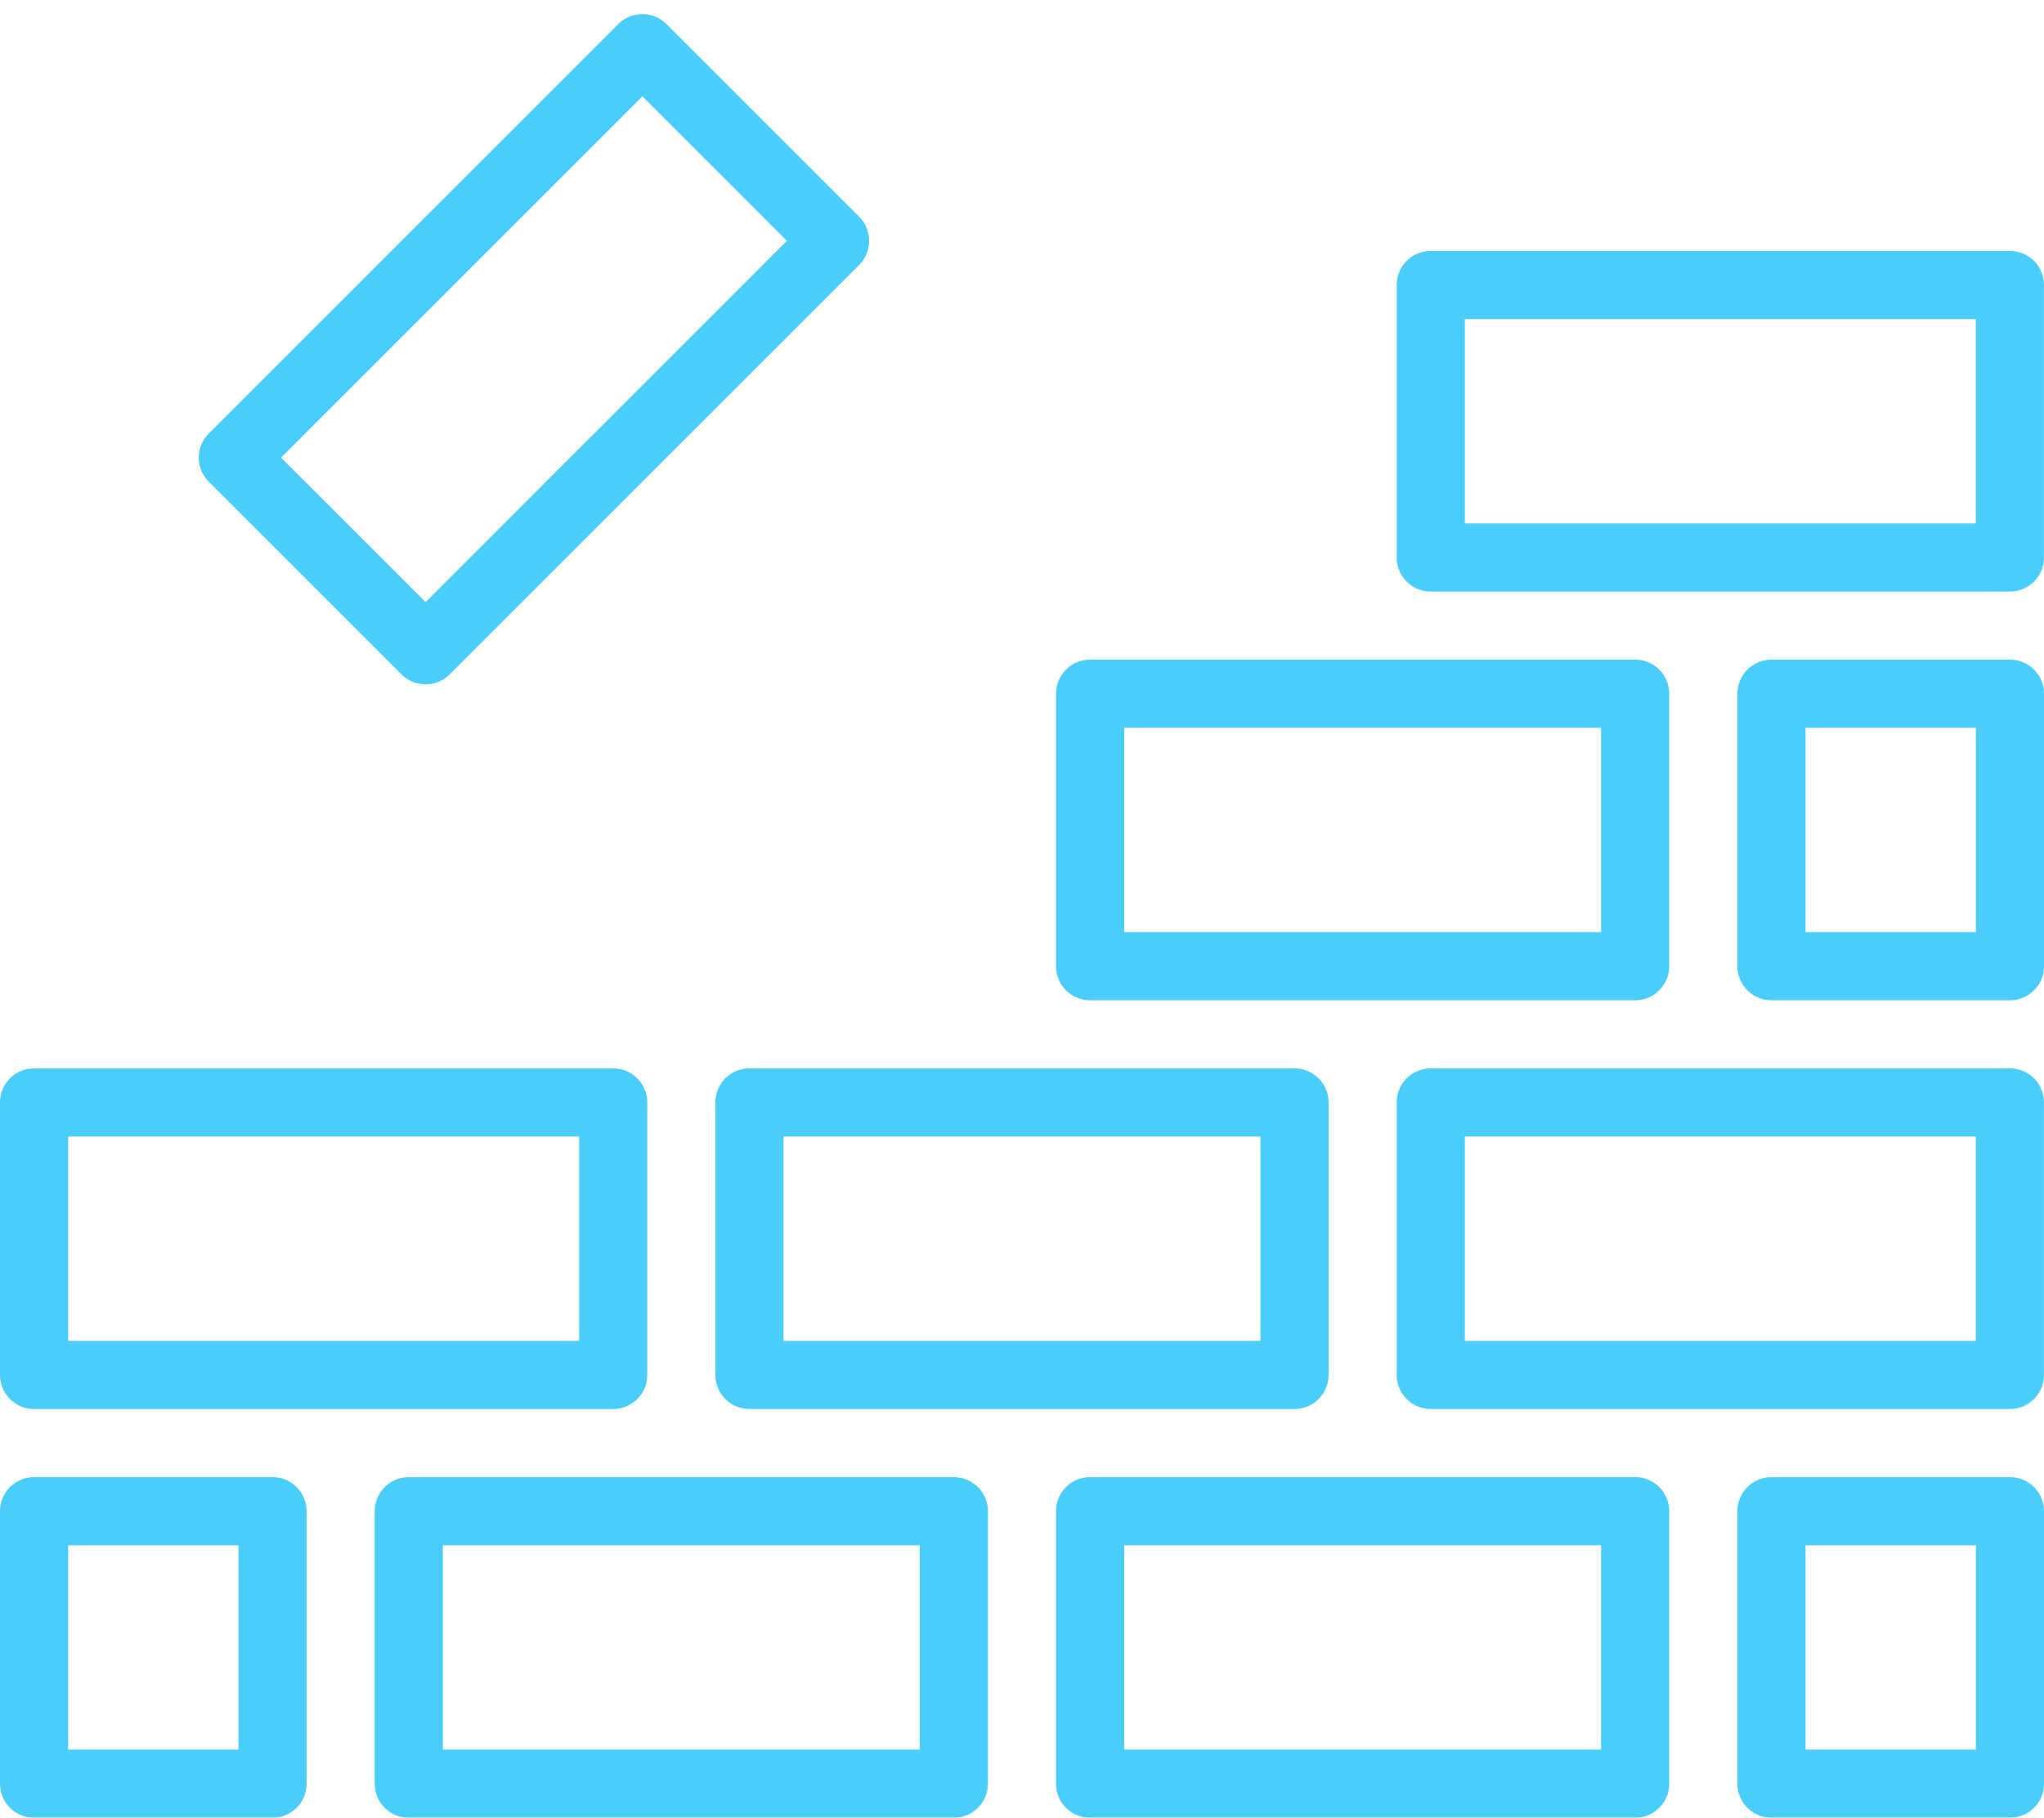
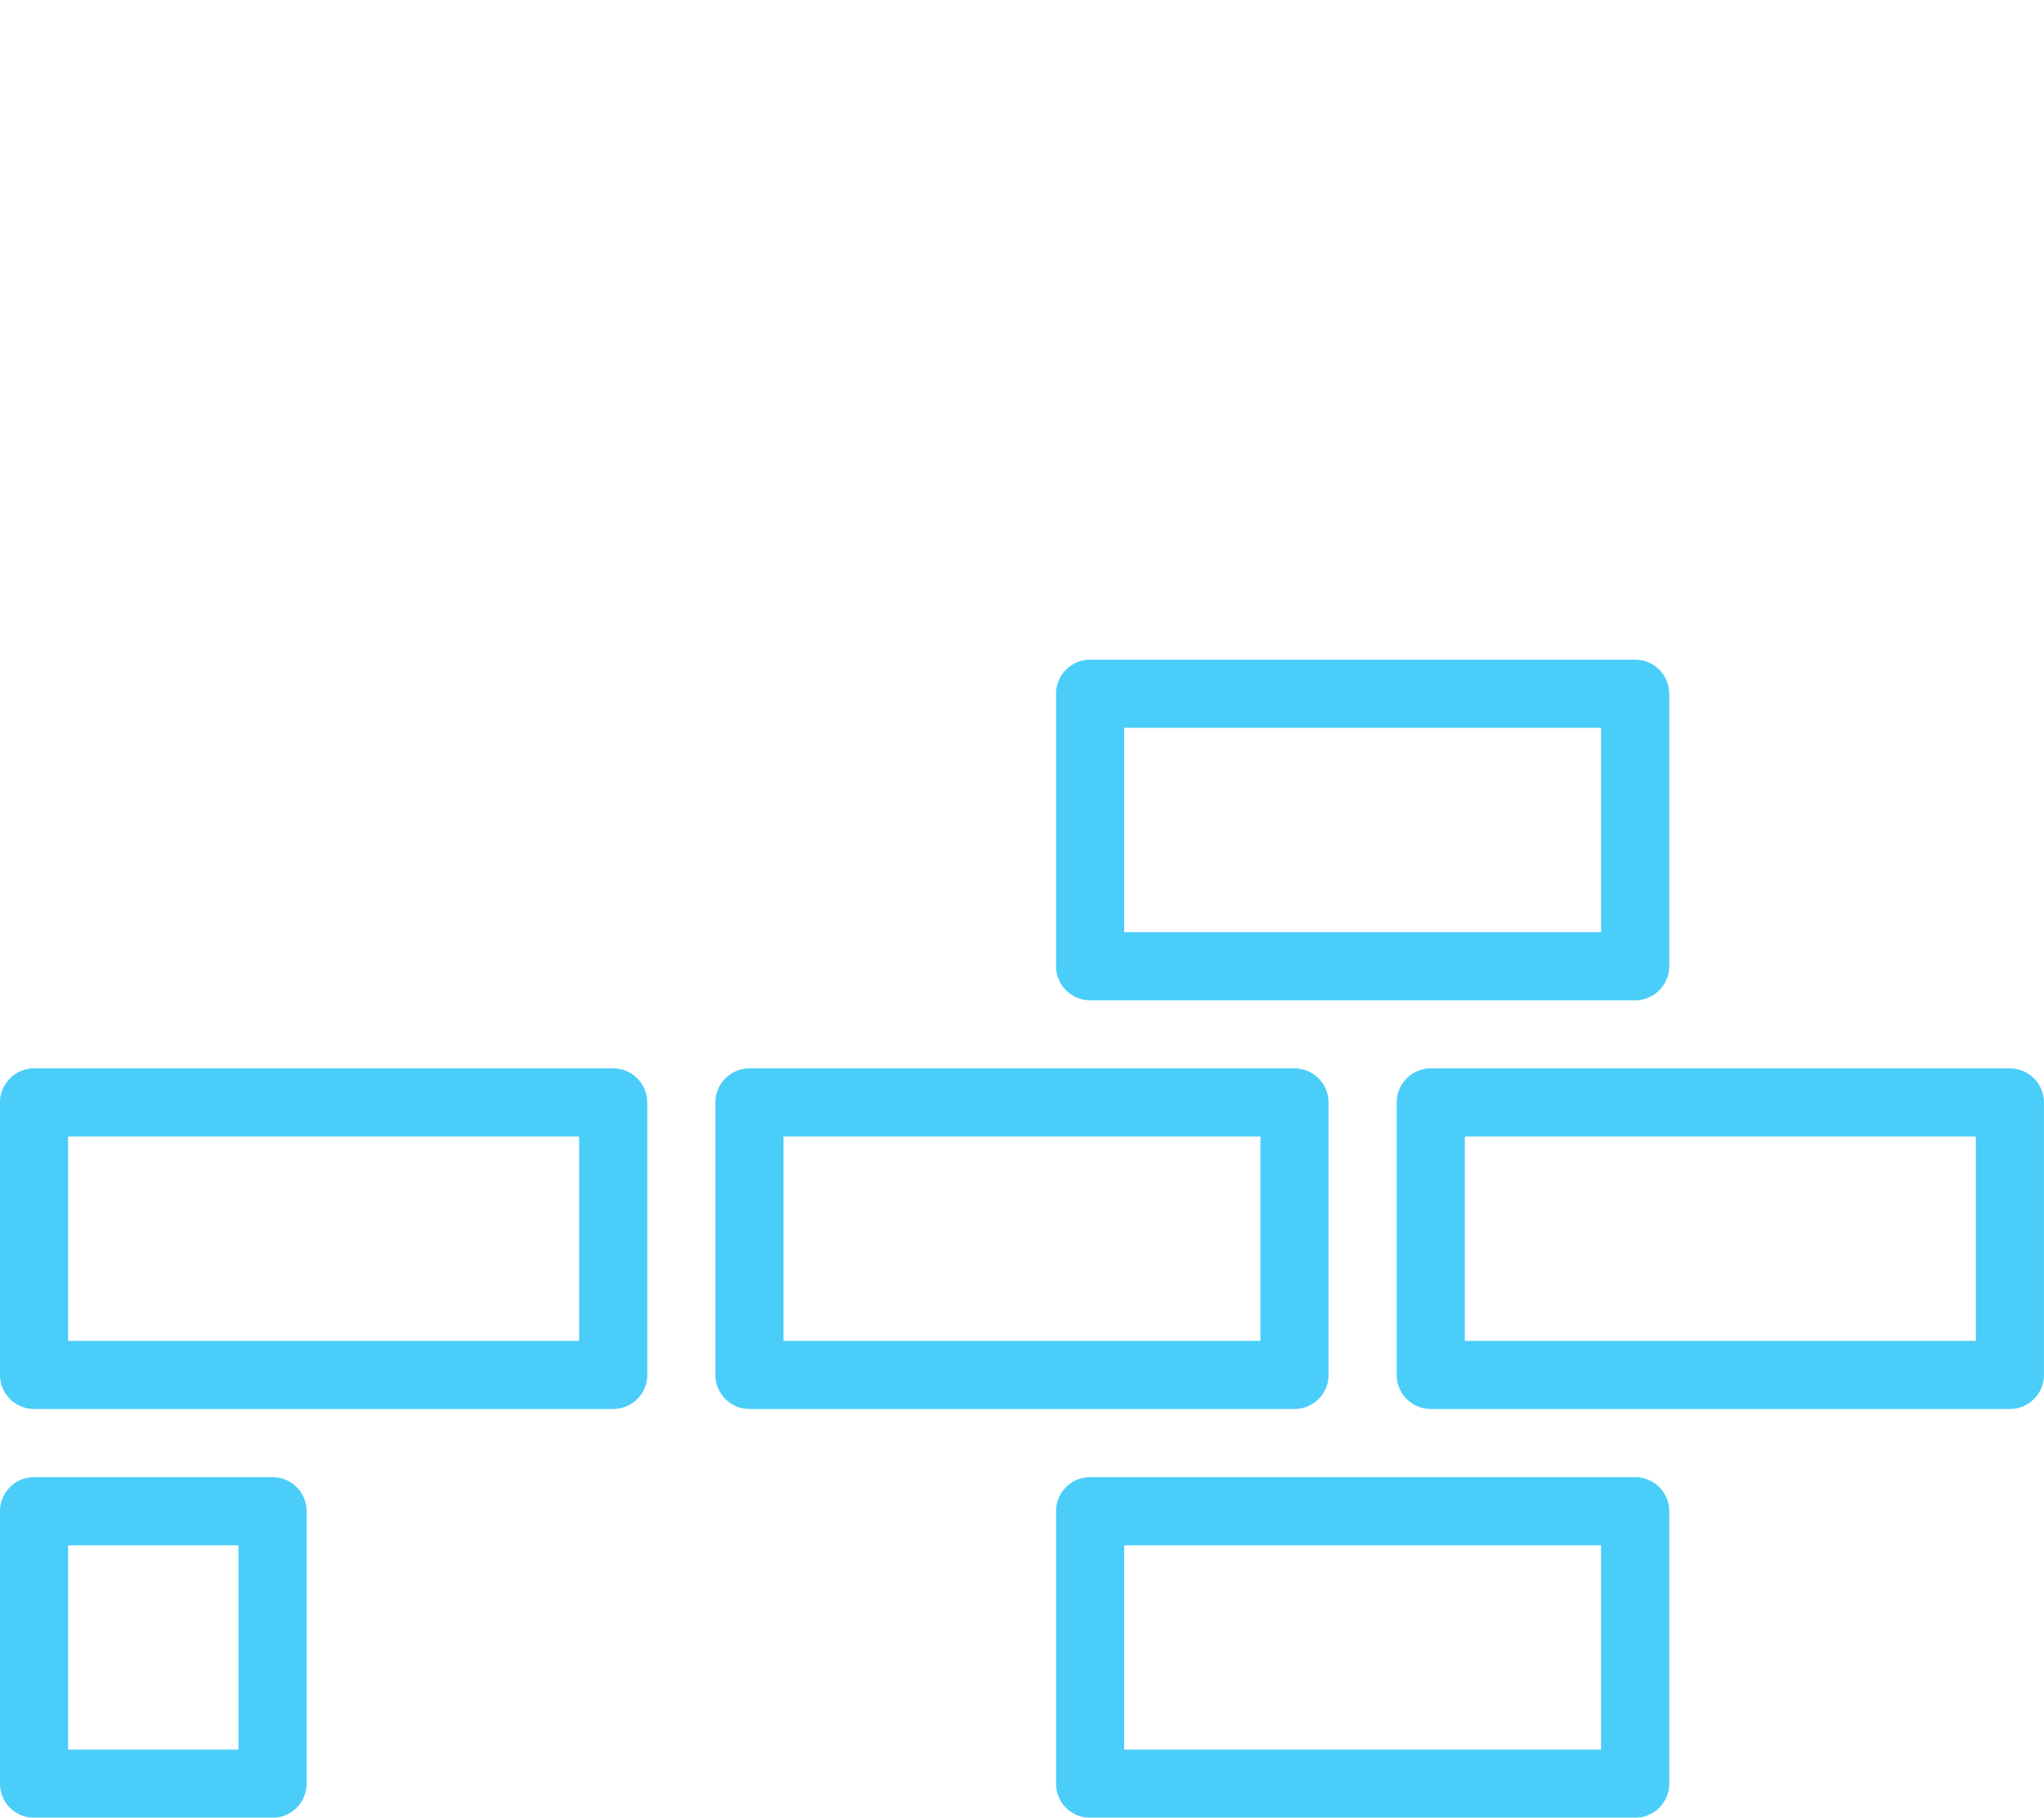
<svg xmlns="http://www.w3.org/2000/svg" width="43.801" height="38.96">
  <g id="noun-brick-3623723" opacity=".8" fill="#1dc0f8">
-     <path id="Path_1298" data-name="Path 1298" d="M196.16 348.55h-11.68a.73.73 0 0 1-.73-.73v-5.84a.73.73 0 0 1 .73-.73h11.68a.73.73 0 0 1 .73.73v5.84a.73.73 0 0 1-.73.73Zm-10.95-1.46h10.22v-4.38h-10.22Z" transform="translate(-175.72 -309.59)" />
    <path id="Path_1299" data-name="Path 1299" d="M371.16 348.55h-11.68a.73.73 0 0 1-.73-.73v-5.84a.73.73 0 0 1 .73-.73h11.68a.73.73 0 0 1 .73.73v5.84a.73.73 0 0 1-.73.73Zm-10.95-1.46h10.22v-4.38h-10.22Z" transform="translate(-336.12 -309.59)" />
    <path id="Path_1300" data-name="Path 1300" d="M283.66 243.55h-11.68a.73.73 0 0 1-.73-.73v-5.84a.73.73 0 0 1 .73-.73h11.68a.73.73 0 0 1 .73.73v5.84a.73.73 0 0 1-.73.73Zm-10.95-1.46h10.22v-4.38h-10.22Z" transform="translate(-255.92 -213.351)" />
    <path id="Path_1301" data-name="Path 1301" d="M100.64 243.55H88.23a.73.73 0 0 1-.73-.73v-5.84a.73.73 0 0 1 .73-.73h12.41a.73.73 0 0 1 .73.73v5.84a.73.73 0 0 1-.73.73Zm-11.68-1.46h10.95v-4.38H88.96Z" transform="translate(-87.5 -213.351)" />
    <path id="Path_1302" data-name="Path 1302" d="M459.39 243.55h-12.41a.73.73 0 0 1-.73-.73v-5.84a.73.73 0 0 1 .73-.73h12.41a.73.73 0 0 1 .73.73v5.84a.73.73 0 0 1-.73.73Zm-11.68-1.46h10.95v-4.38h-10.95Z" transform="translate(-416.32 -213.351)" />
-     <path id="Path_1305" data-name="Path 1305" d="M459.39 33.55h-12.41a.73.73 0 0 1-.73-.73v-5.84a.73.73 0 0 1 .73-.73h12.41a.73.73 0 0 1 .73.73v5.84a.73.73 0 0 1-.73.73Zm-11.68-1.46h10.95v-4.38h-10.95Z" transform="translate(-416.32 -20.871)" />
-     <path id="Path_1306" data-name="Path 1306" d="M13.14 7.3H.73A.73.73 0 0 1 0 6.57V.73A.73.73 0 0 1 .73 0h12.41a.73.73 0 0 1 .73.73v5.84a.73.73 0 0 1-.73.73ZM1.46 5.84h10.95V1.46H1.46Z" transform="rotate(-45 13.818 .127)" />
    <path id="Path_1308" data-name="Path 1308" d="M371.16 138.55h-11.68a.73.73 0 0 1-.73-.73v-5.84a.73.73 0 0 1 .73-.73h11.68a.73.73 0 0 1 .73.73v5.84a.73.73 0 0 1-.73.73Zm-10.95-1.46h10.22v-4.38h-10.22Z" transform="translate(-336.12 -117.111)" />
-     <path id="Path_1309" data-name="Path 1309" d="M539.59 348.55h-5.11a.73.73 0 0 1-.73-.73v-5.84a.73.73 0 0 1 .73-.73h5.11a.73.73 0 0 1 .73.73v5.84a.73.73 0 0 1-.73.73Zm-4.38-1.46h3.65v-4.38h-3.65Z" transform="translate(-496.519 -309.59)" />
-     <path id="Path_1310" data-name="Path 1310" d="M539.59 138.55h-5.11a.73.73 0 0 1-.73-.73v-5.84a.73.73 0 0 1 .73-.73h5.11a.73.73 0 0 1 .73.73v5.84a.73.73 0 0 1-.73.73Zm-4.38-1.46h3.65v-4.38h-3.65Z" transform="translate(-496.519 -117.111)" />
    <path id="Path_1311" data-name="Path 1311" d="M93.34 348.55h-5.11a.73.73 0 0 1-.73-.73v-5.84a.73.73 0 0 1 .73-.73h5.11a.73.73 0 0 1 .73.73v5.84a.73.73 0 0 1-.73.73Zm-4.38-1.46h3.65v-4.38h-3.65Z" transform="translate(-87.5 -309.59)" />
  </g>
</svg>